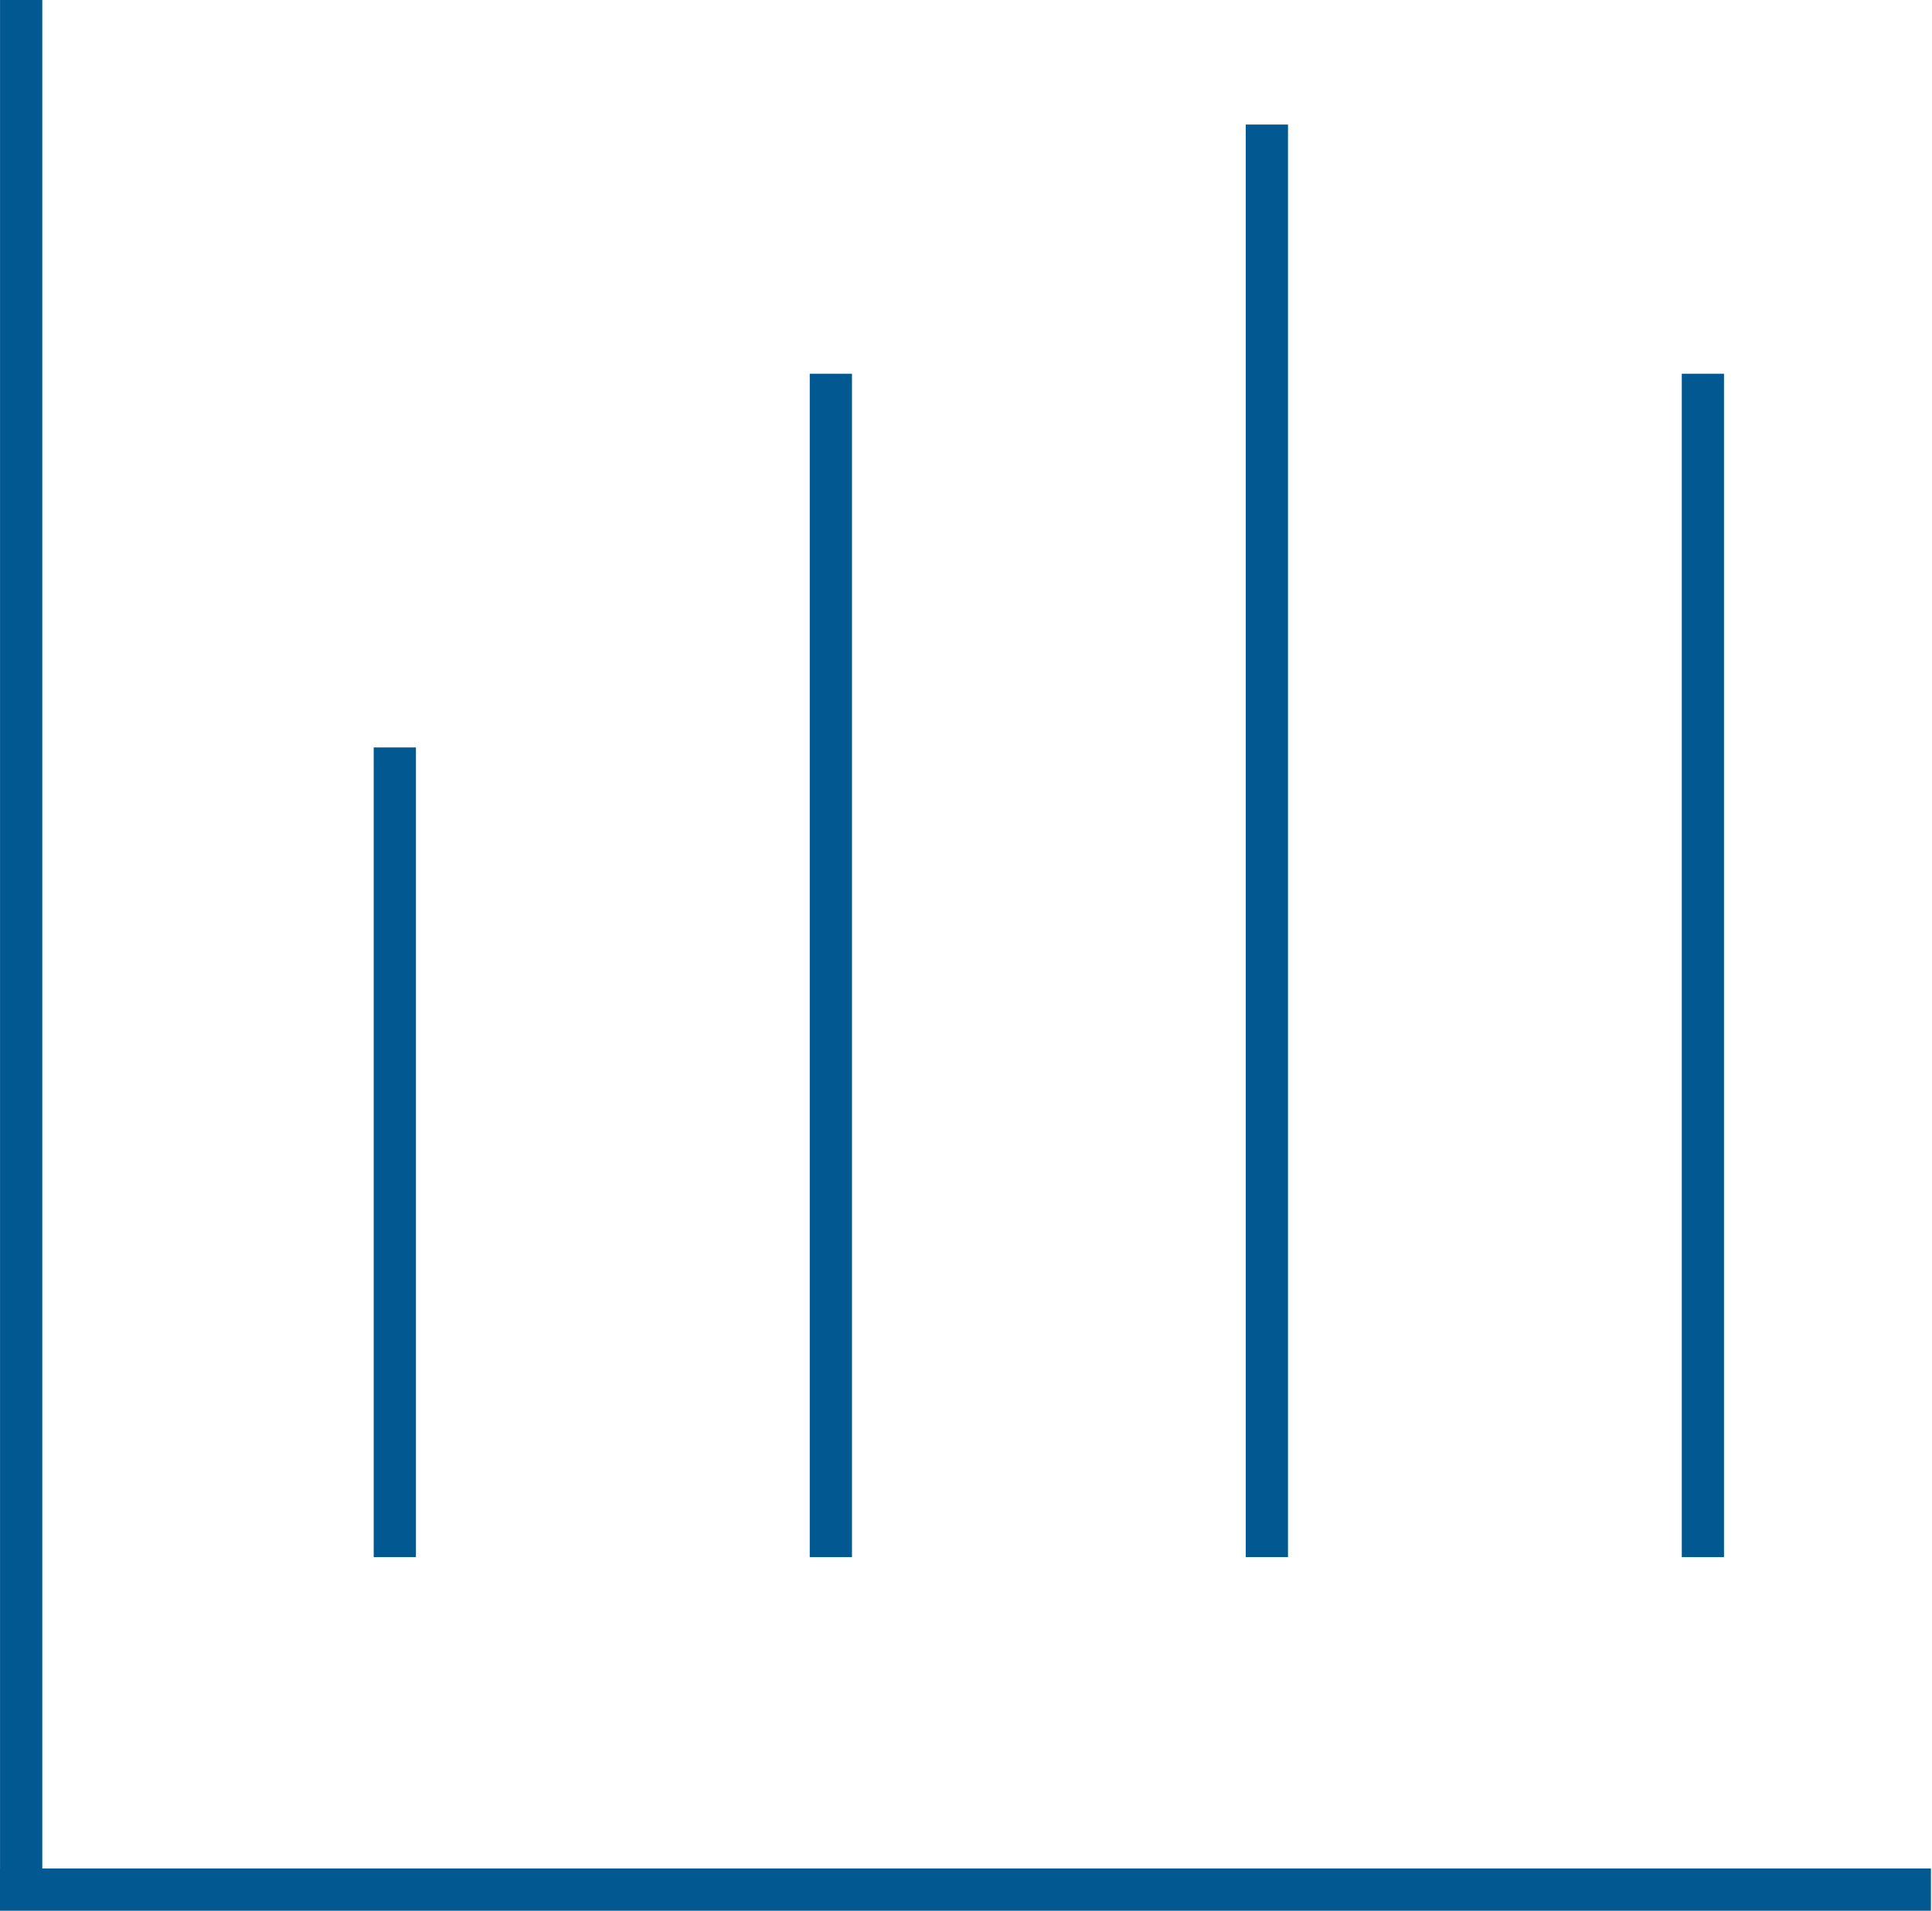
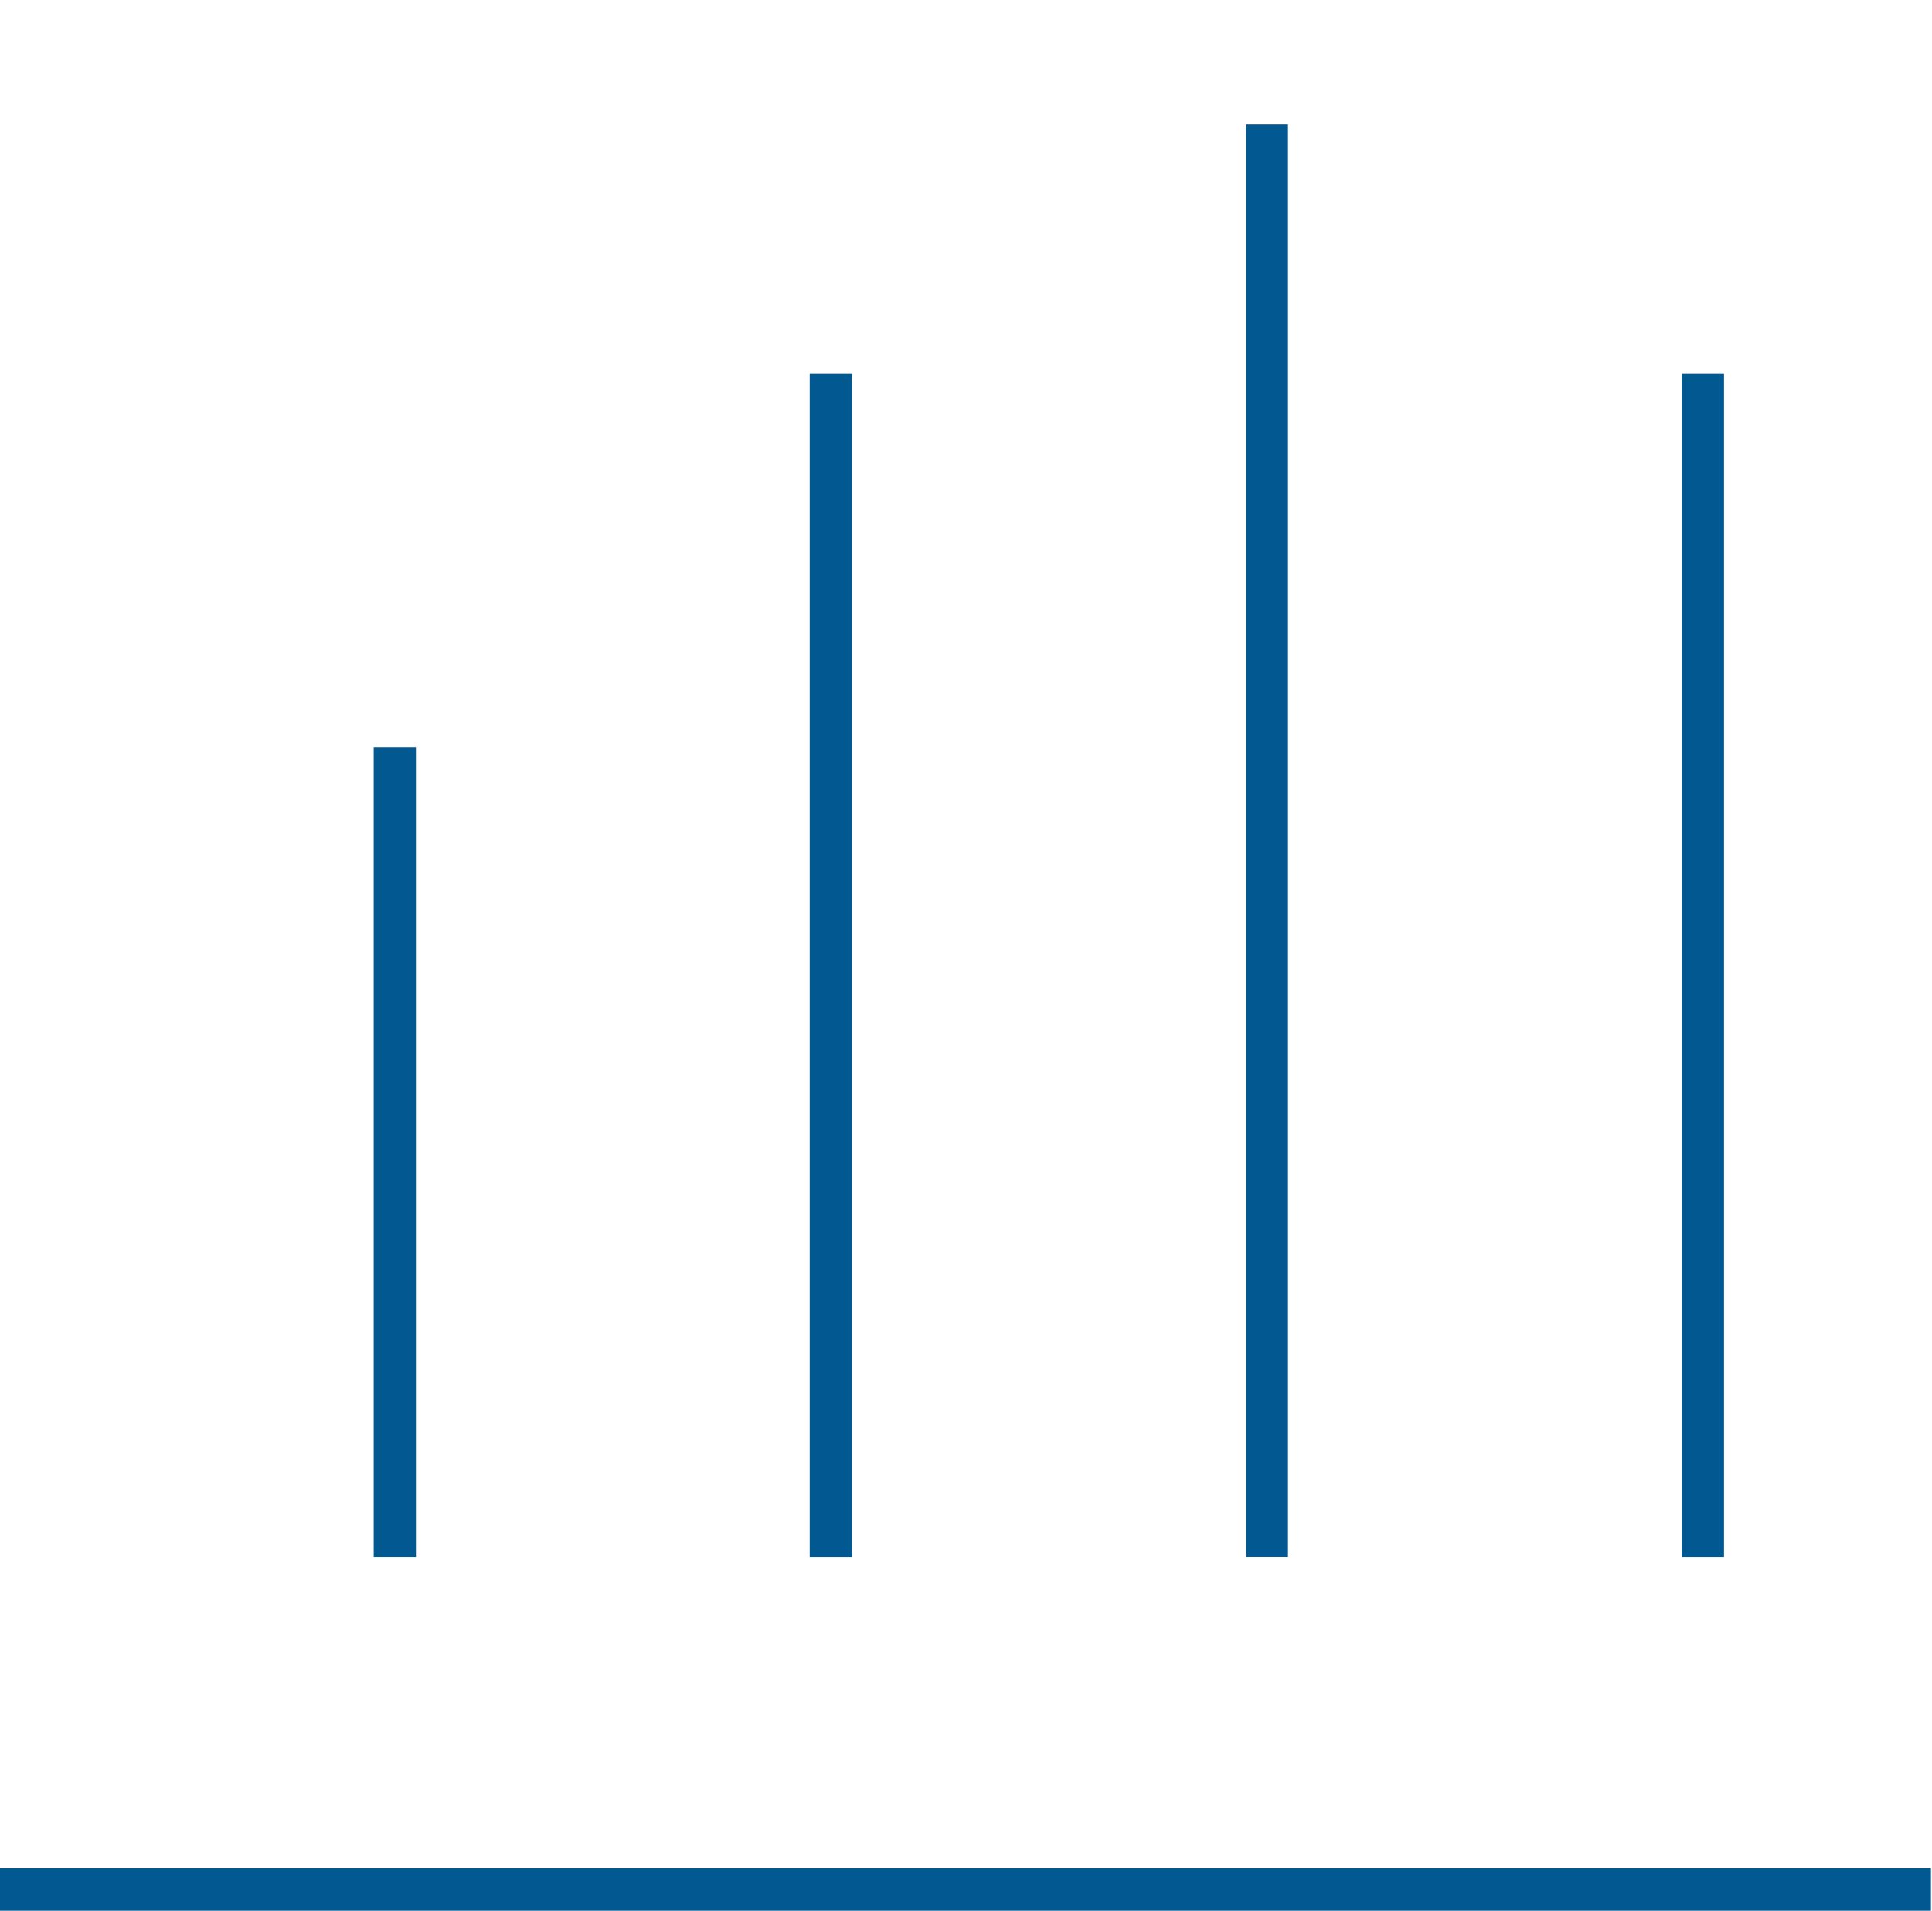
<svg xmlns="http://www.w3.org/2000/svg" width="183" height="181" viewBox="0 0 183 181" fill="none">
  <line x1="37.398" y1="70.802" x2="37.398" y2="147.502" stroke="#025891" stroke-width="4" />
-   <line x1="2.004" y1="8.74228e-08" x2="2.004" y2="177" stroke="#025891" stroke-width="4" />
  <line x1="182.9" y1="178.998" x2="-0" y2="178.998" stroke="#025891" stroke-width="4" />
  <line x1="78.7" y1="35.403" x2="78.7" y2="147.503" stroke="#025891" stroke-width="4" />
  <line x1="120" y1="11.798" x2="120" y2="147.498" stroke="#025891" stroke-width="4" />
  <line x1="161.299" y1="35.403" x2="161.299" y2="147.503" stroke="#025891" stroke-width="4" />
</svg>